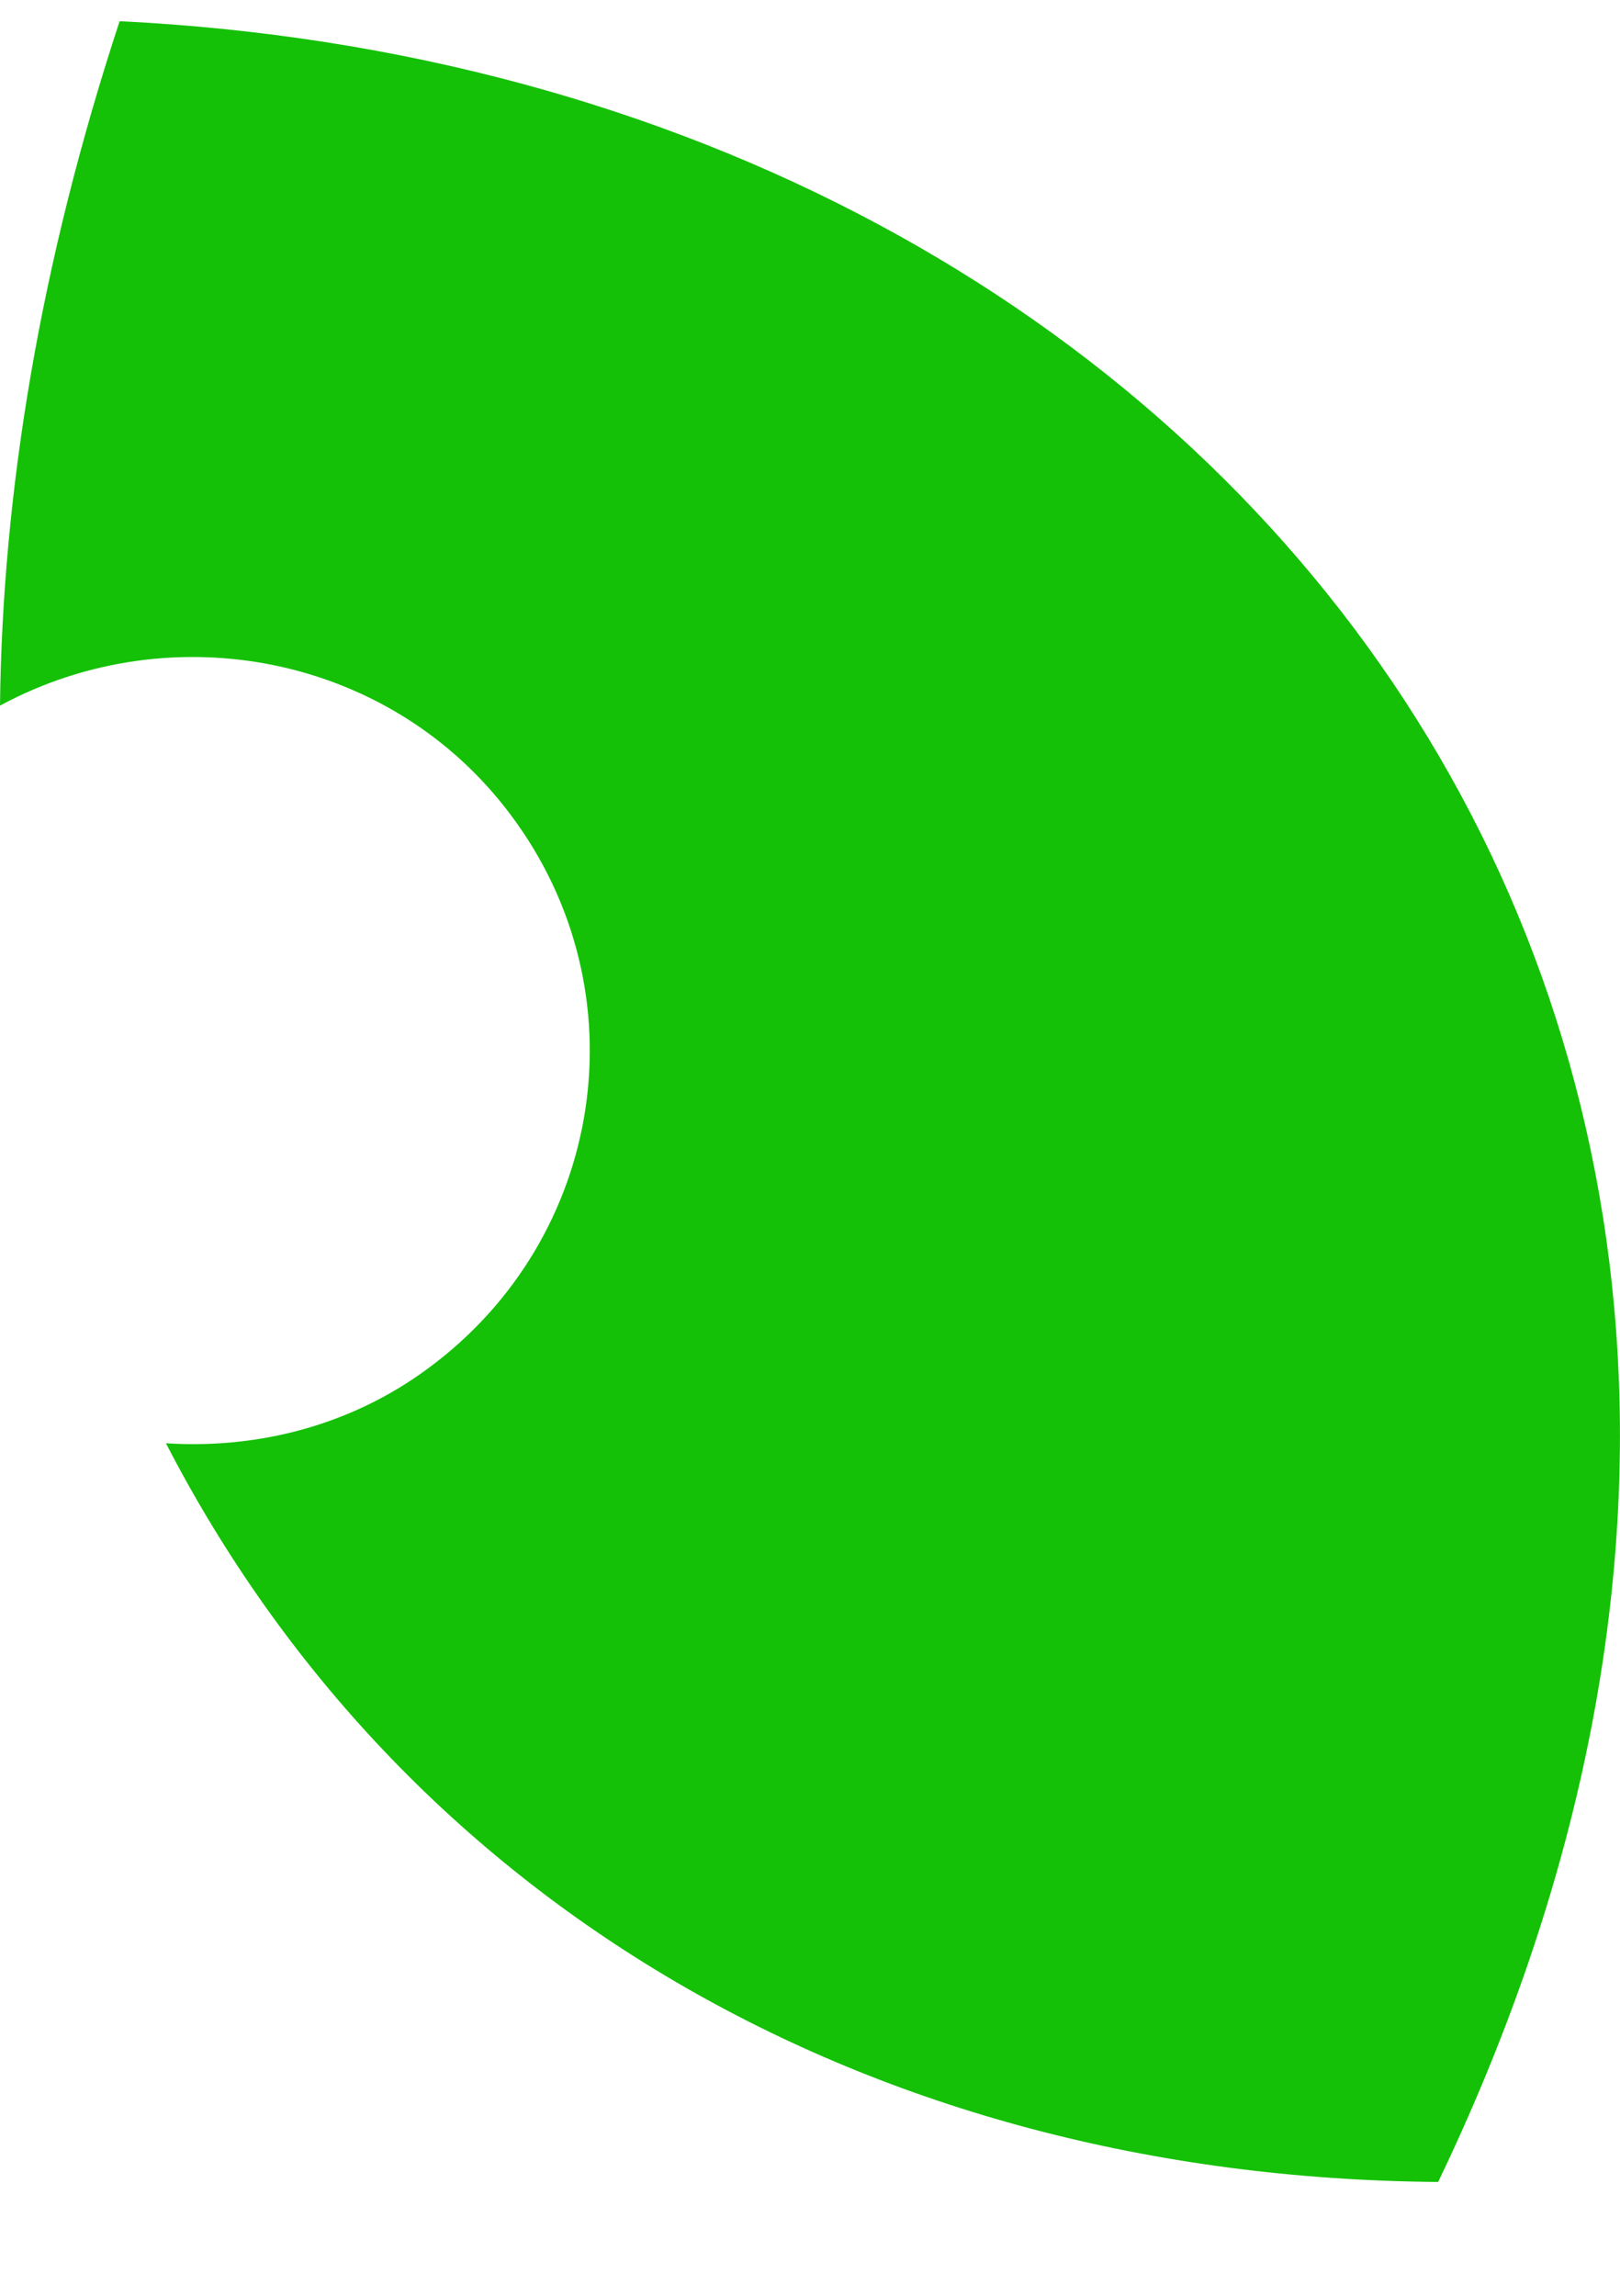
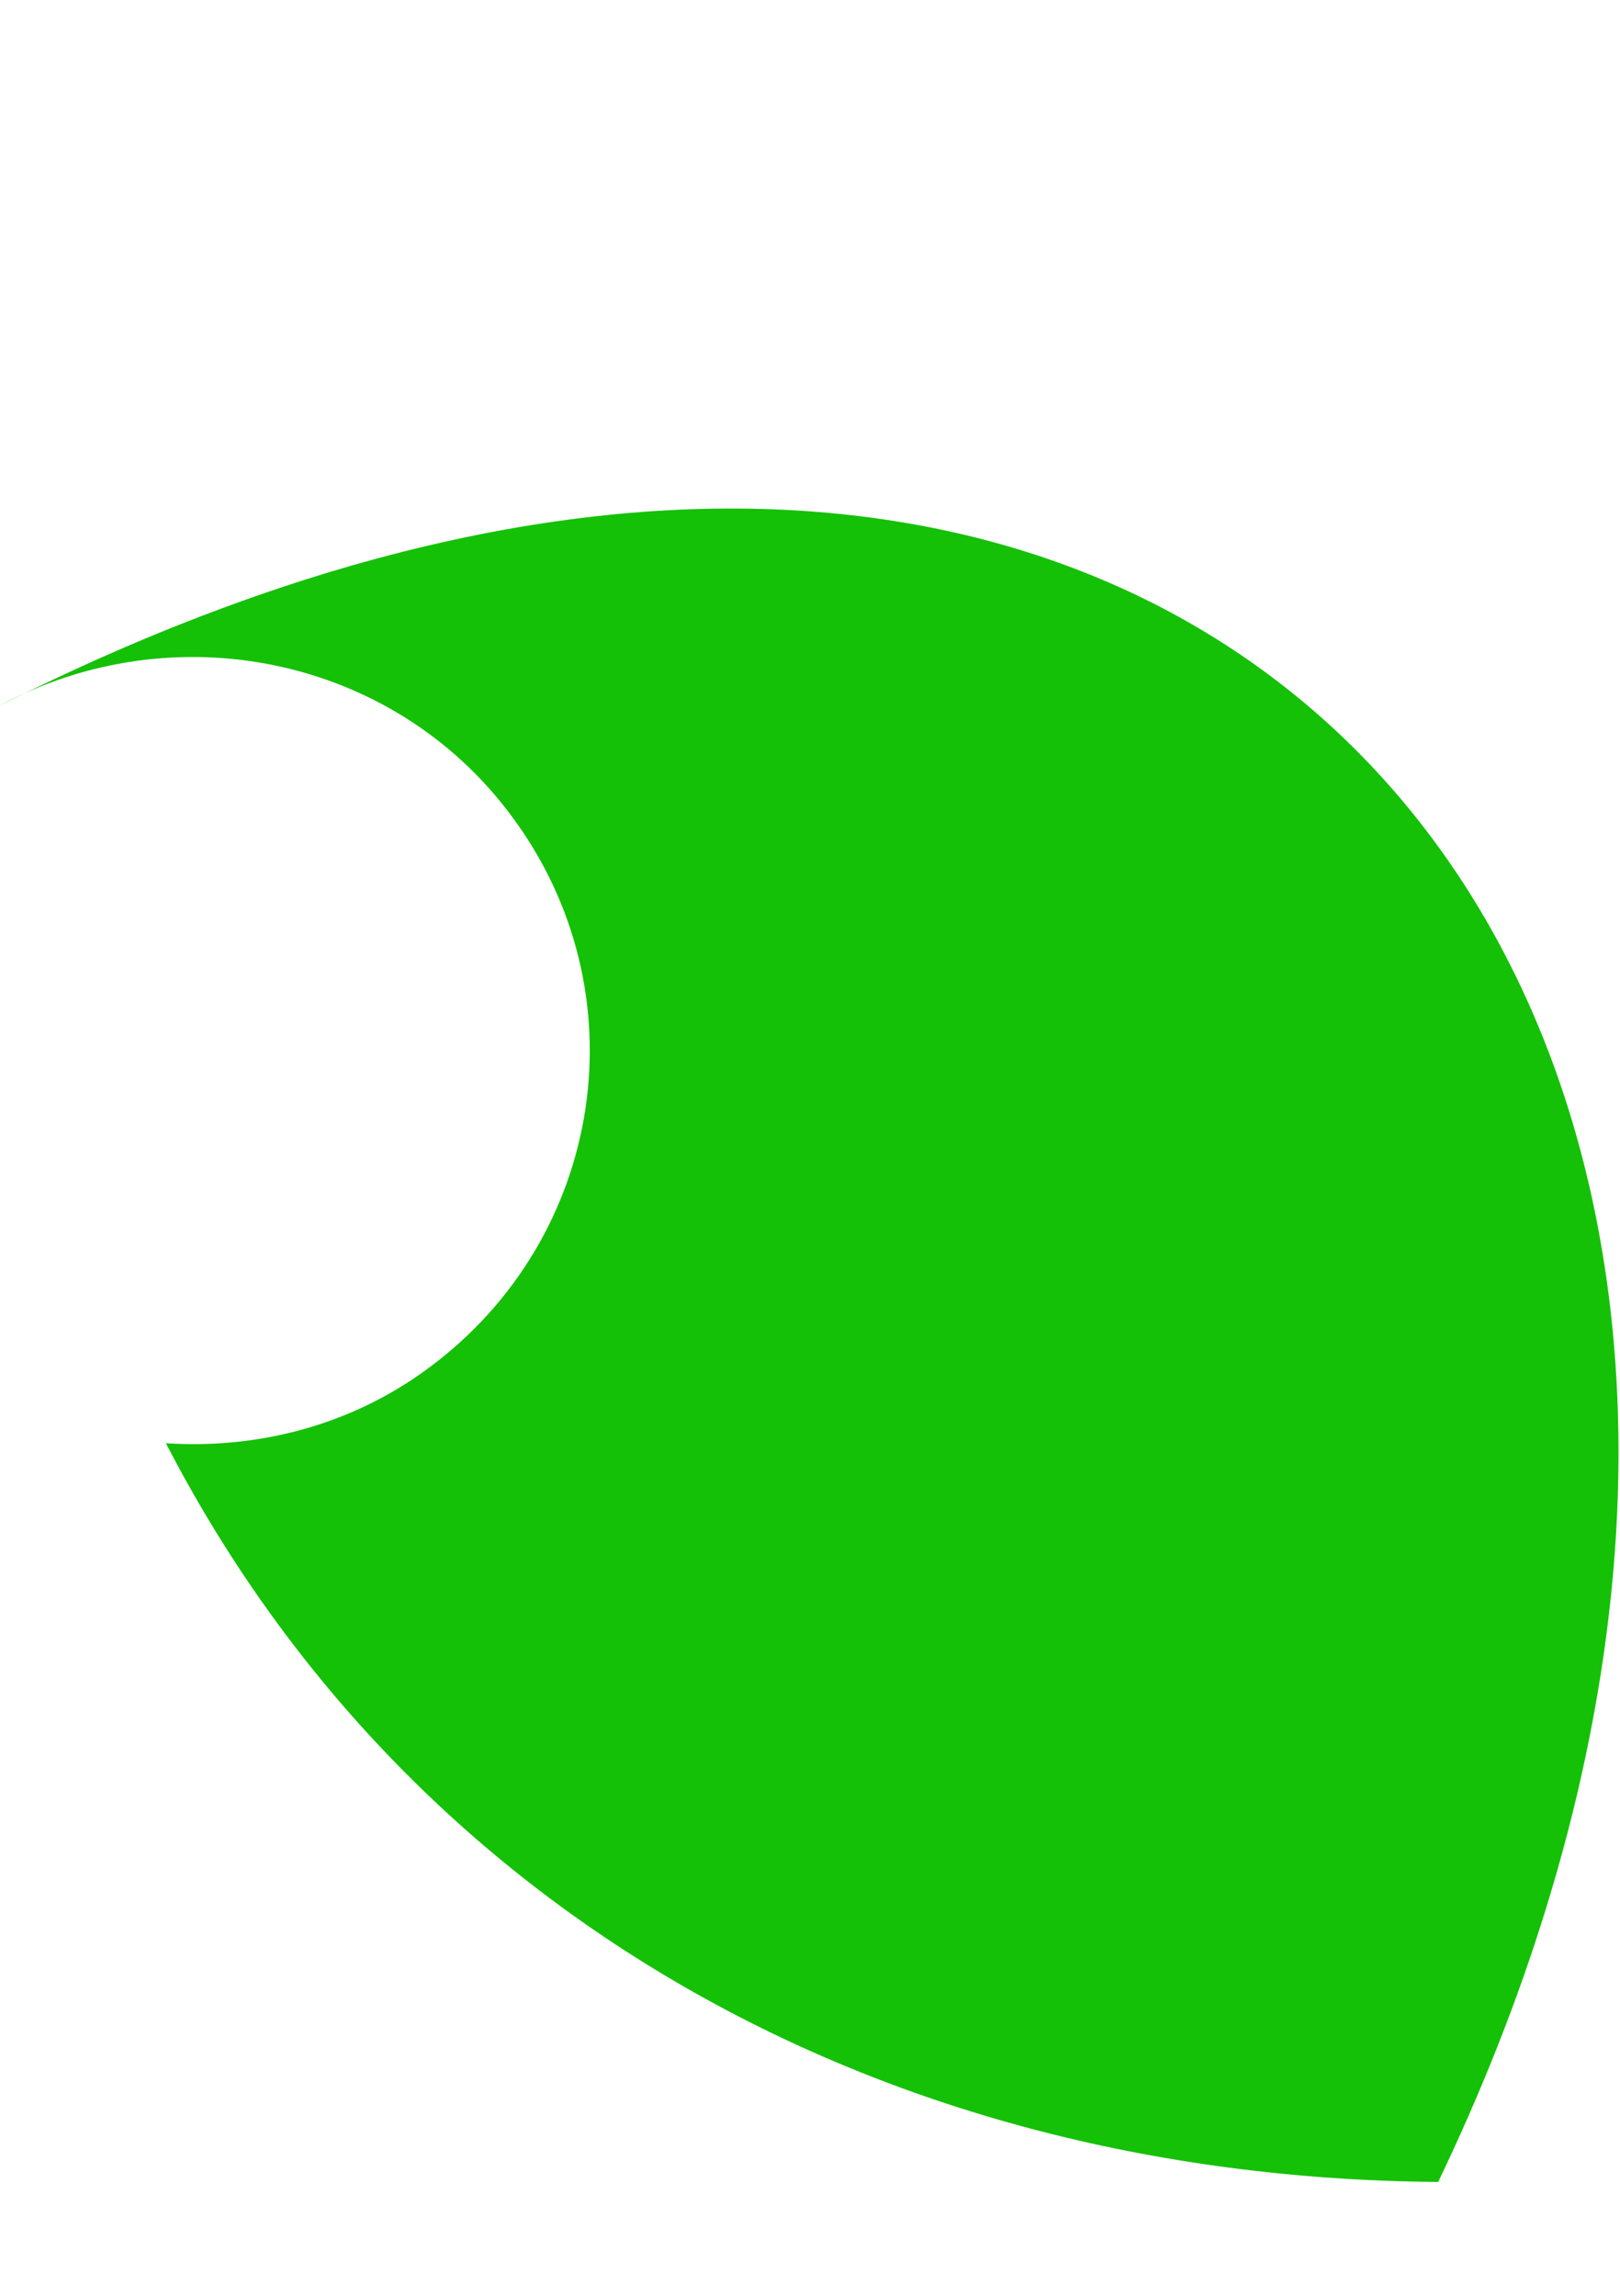
<svg xmlns="http://www.w3.org/2000/svg" width="12" height="17" viewBox="0 0 12 17" fill="none">
-   <path d="M10.644 16.157C6.416 16.121 2.973 14.065 1.229 10.687C1.898 10.731 2.593 10.561 3.172 10.132C4.482 9.167 4.762 7.343 3.786 6.038C2.901 4.85 1.274 4.537 2.02359e-08 5.225C0.018 3.643 0.298 1.945 0.886 0.157C9.244 0.568 14.656 7.826 10.653 16.157L10.644 16.157Z" fill="#14C106" />
+   <path d="M10.644 16.157C6.416 16.121 2.973 14.065 1.229 10.687C1.898 10.731 2.593 10.561 3.172 10.132C4.482 9.167 4.762 7.343 3.786 6.038C2.901 4.85 1.274 4.537 2.02359e-08 5.225C9.244 0.568 14.656 7.826 10.653 16.157L10.644 16.157Z" fill="#14C106" />
</svg>